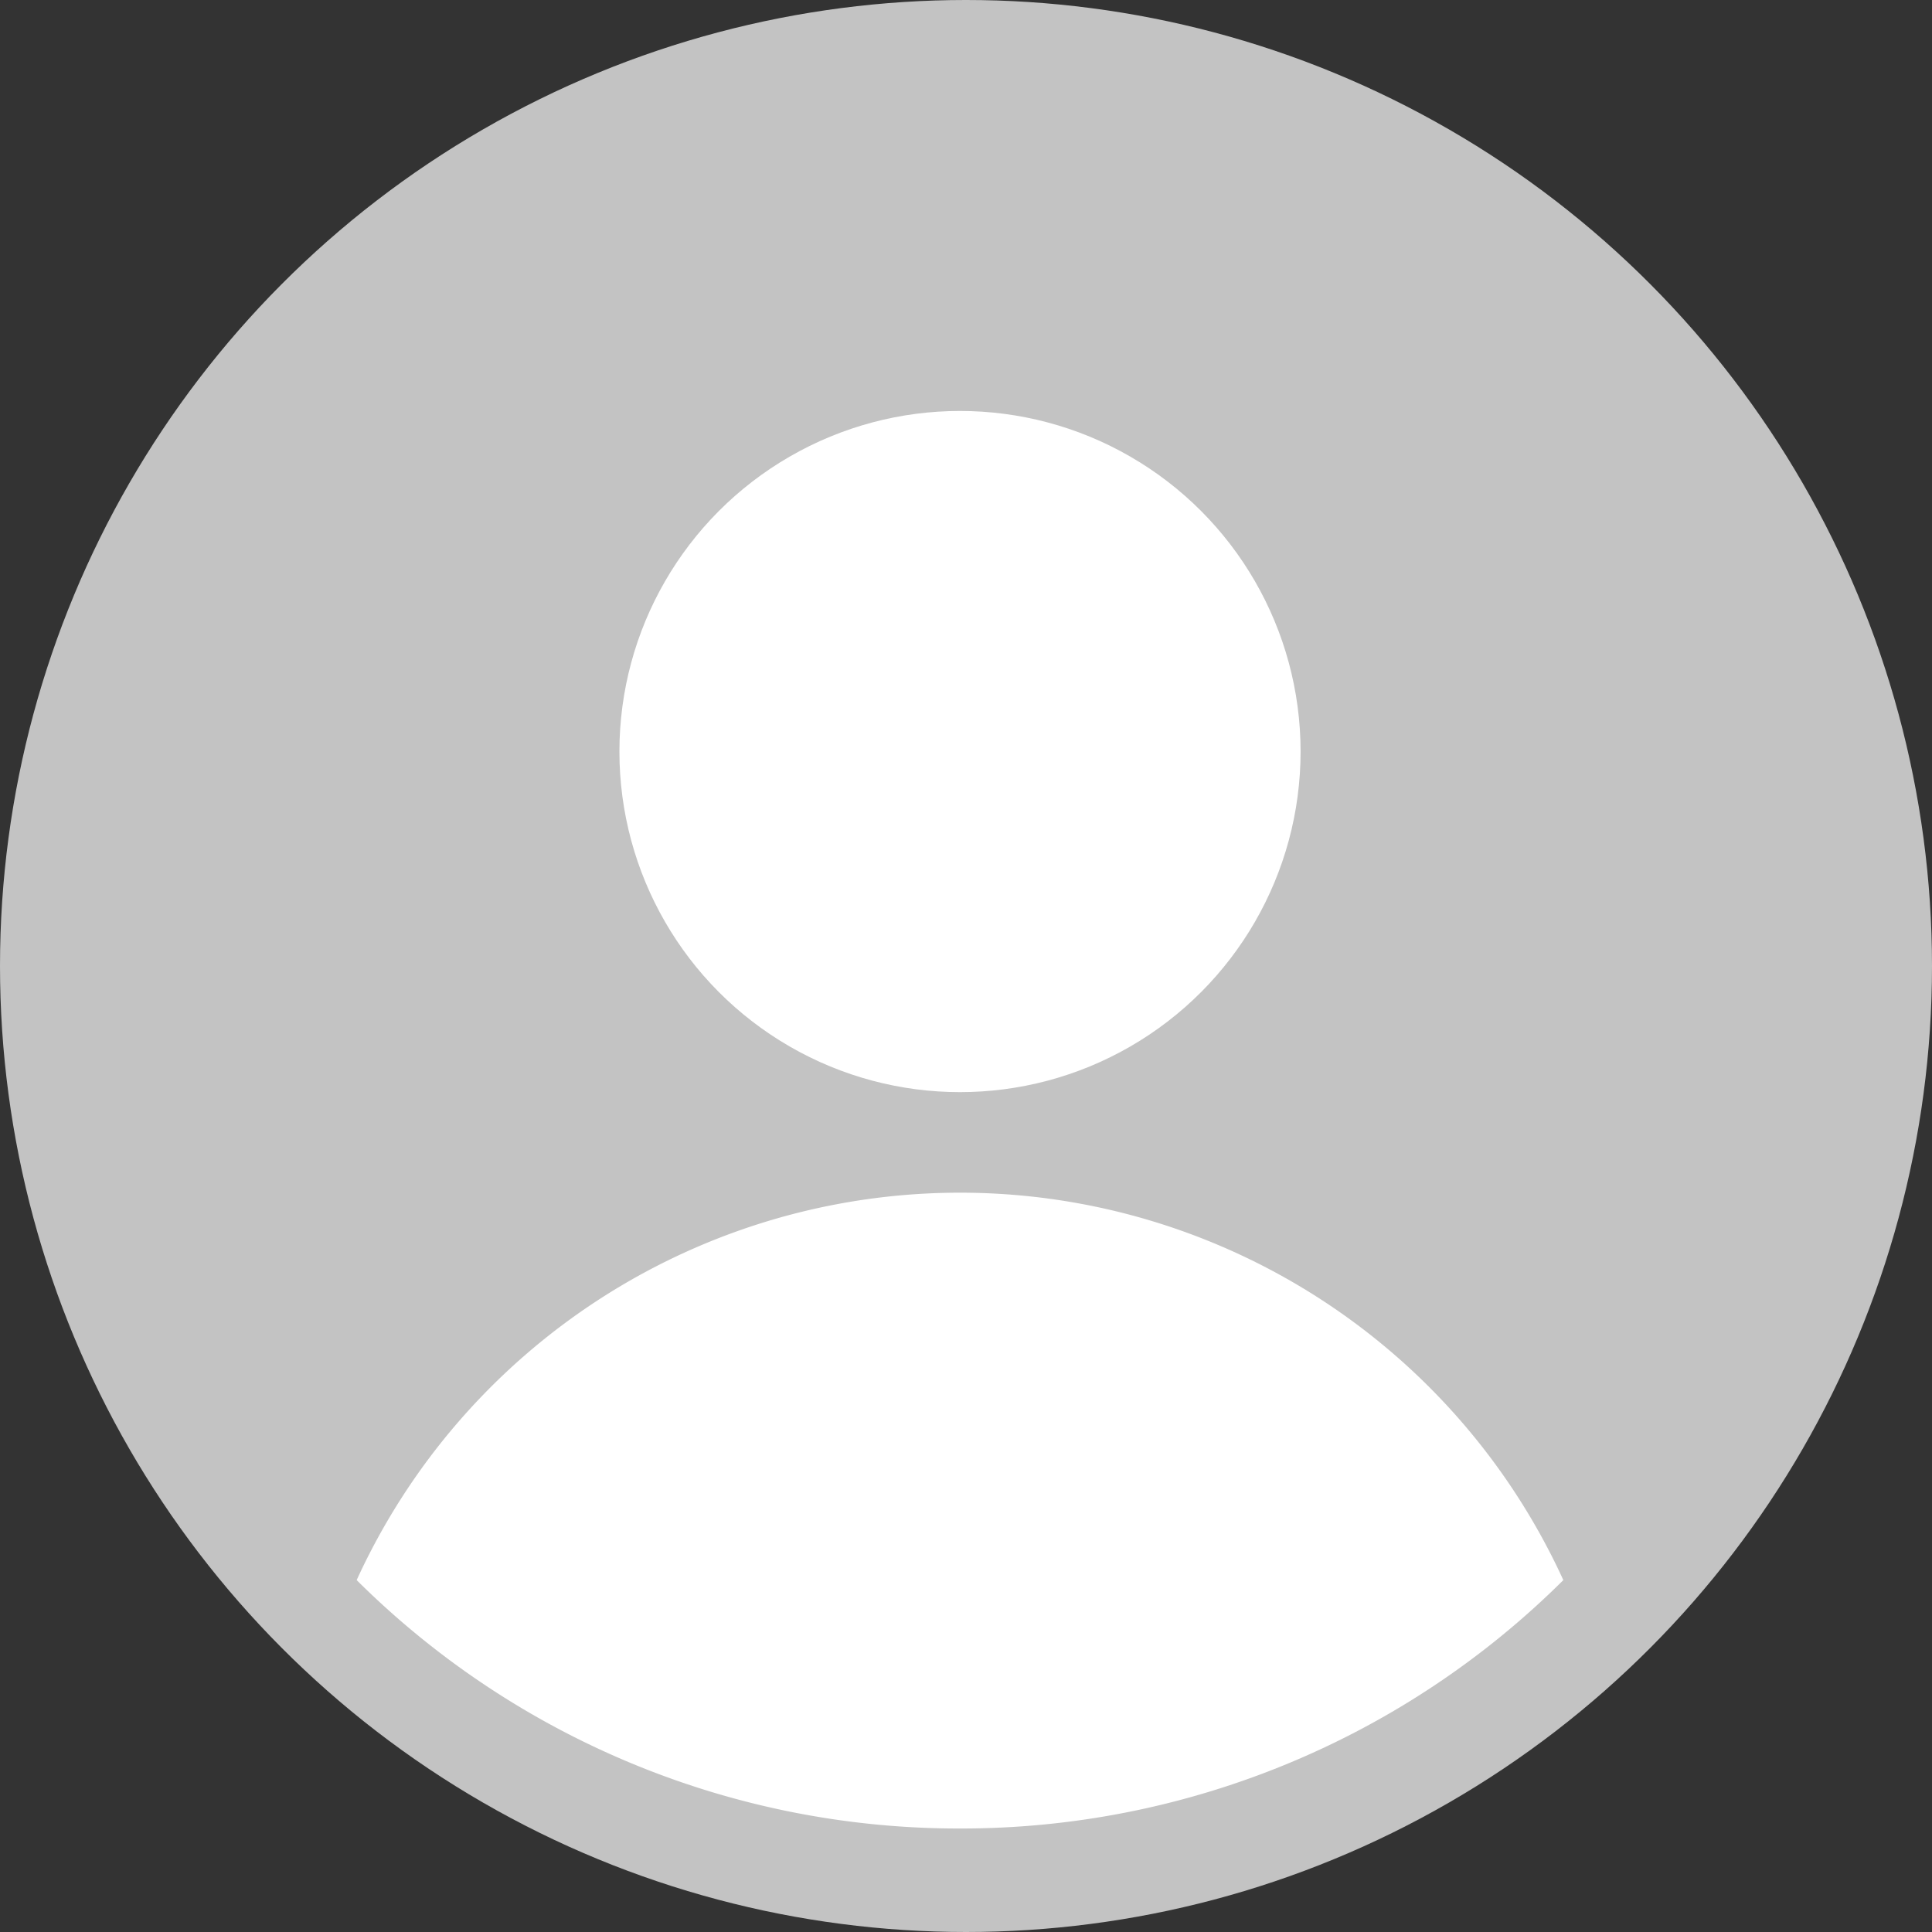
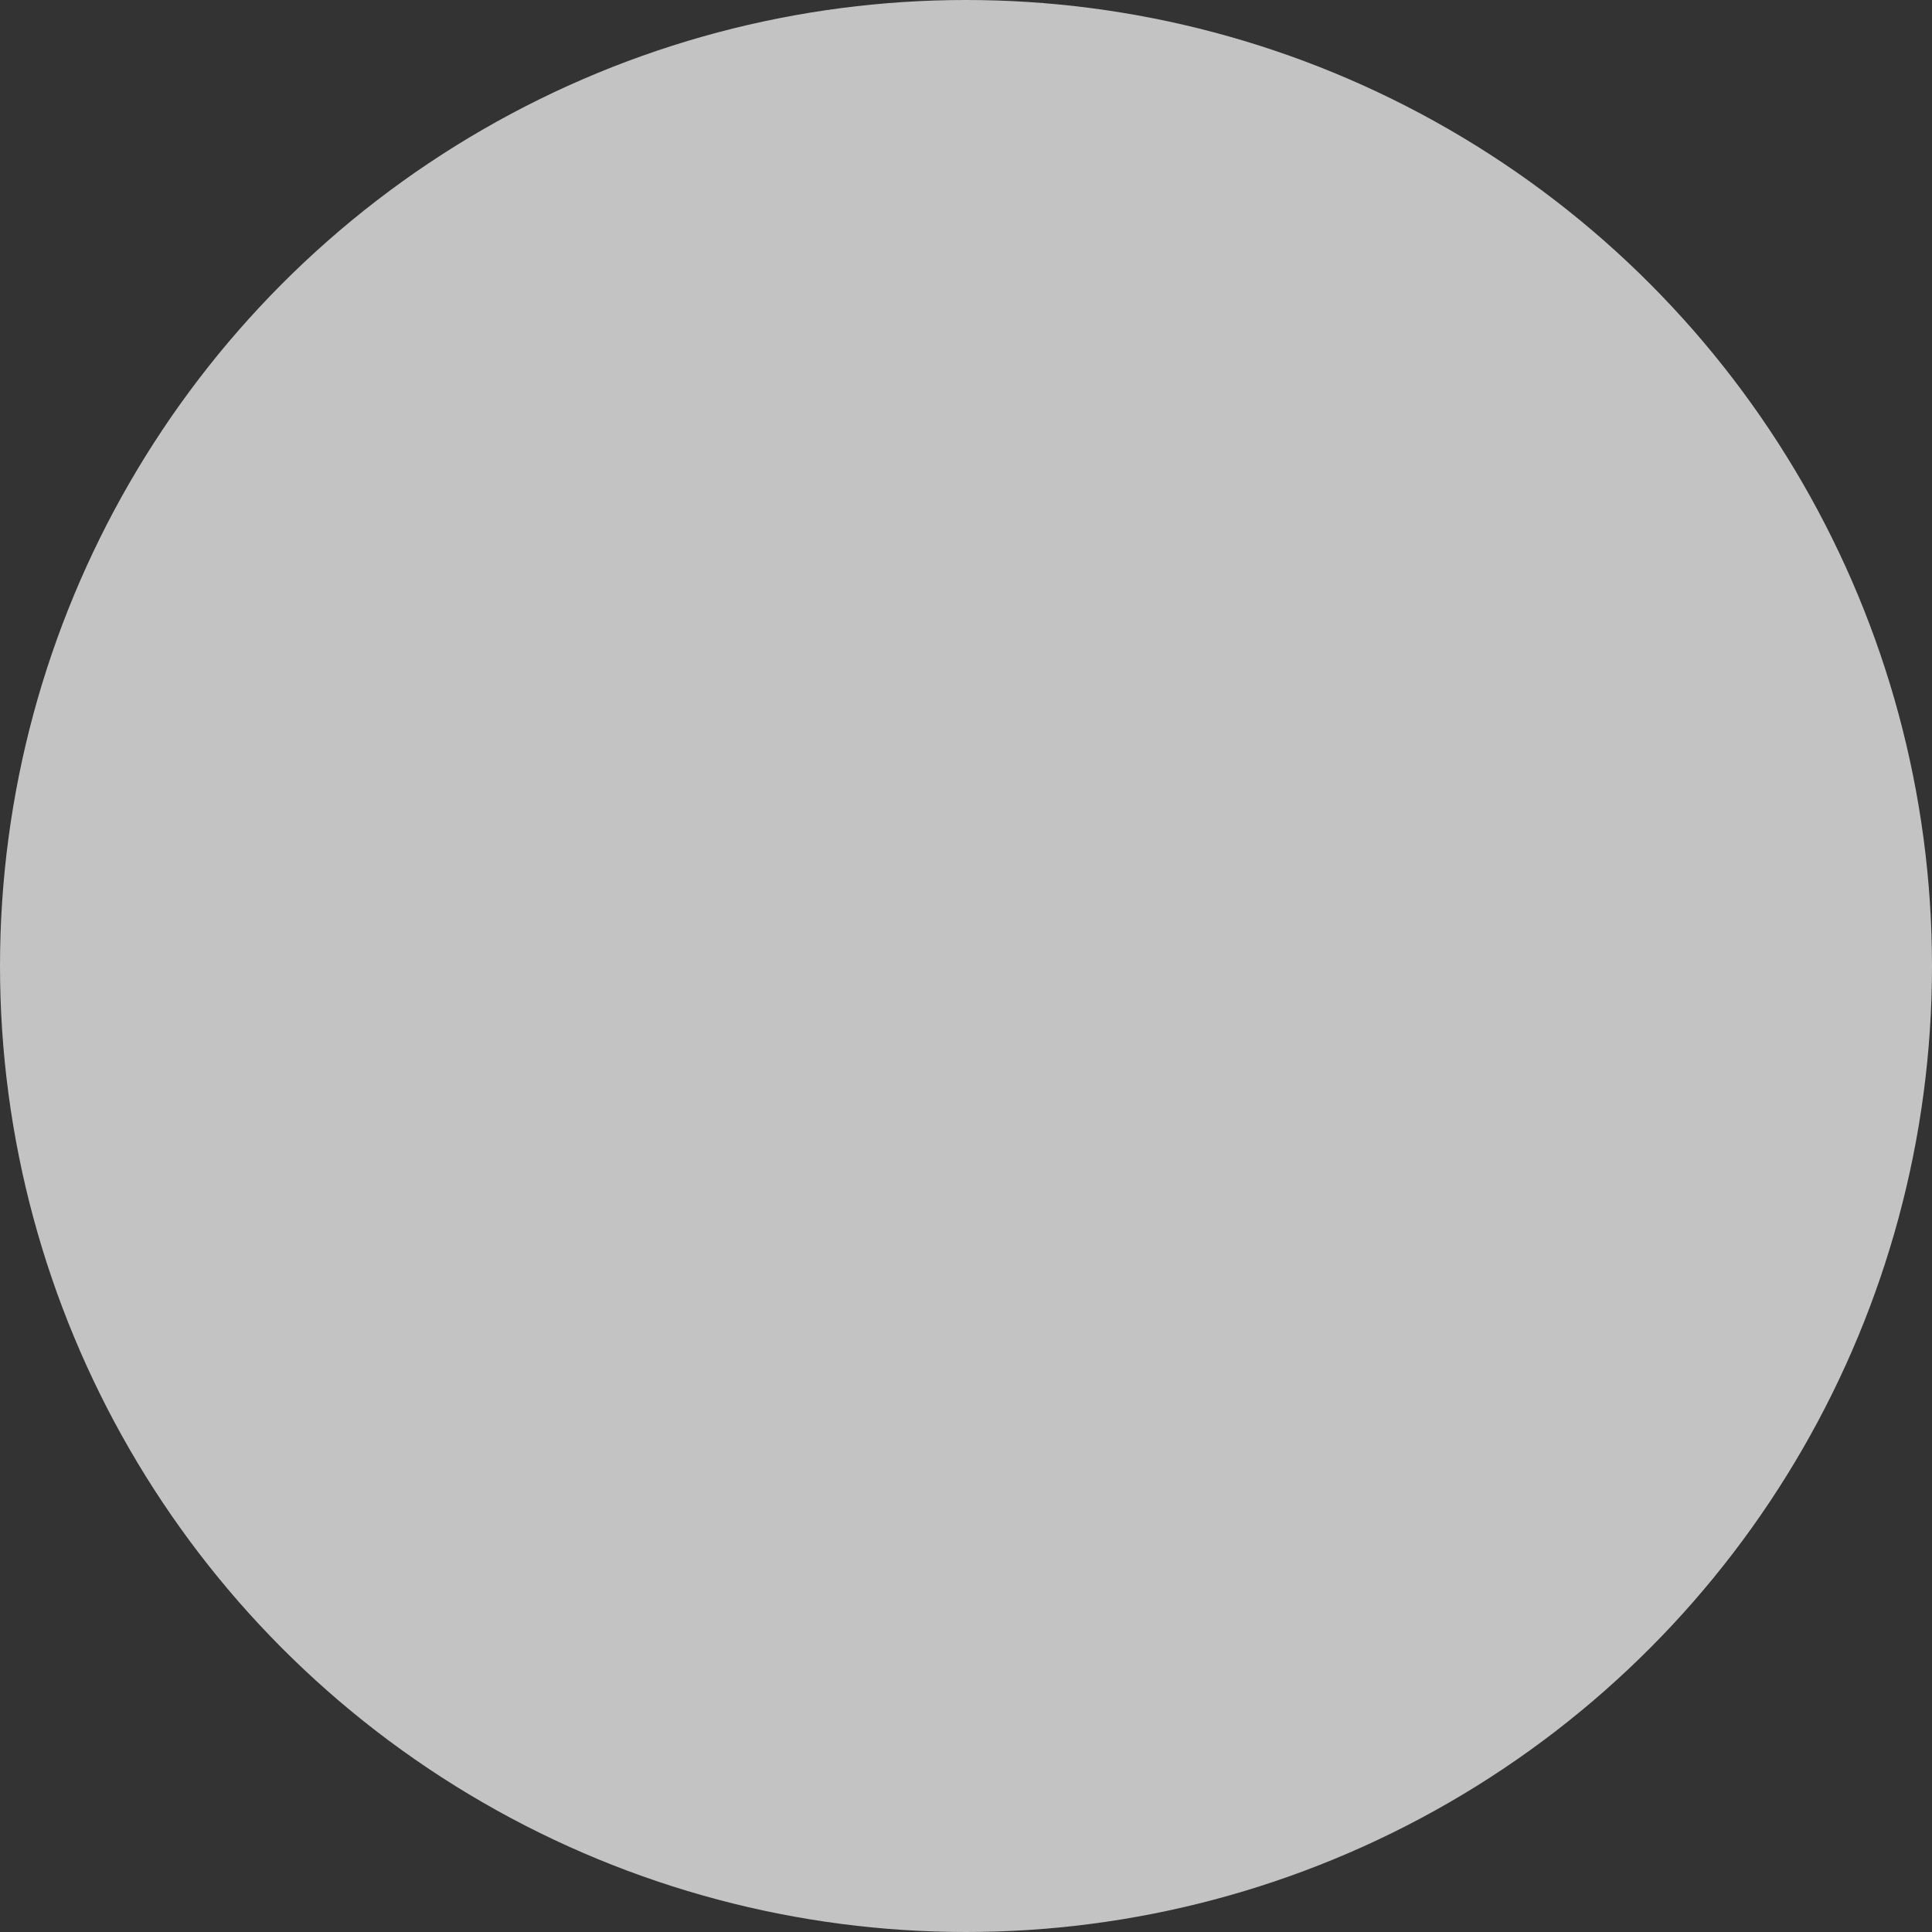
<svg xmlns="http://www.w3.org/2000/svg" width="28" height="28" viewBox="0 0 28 28">
  <rect x="0" y="0" width="28" height="28" fill="#333333" stroke="none" />
  <g id="Login_Icon" data-name="Login Icon" transform="translate(-1033.235 -519.983)">
    <circle id="Elipse_138" data-name="Elipse 138" cx="12.5" cy="12.5" r="12.5" transform="translate(1034.735 521.483)" fill="#c3c3c3" stroke="#c3c3c3" stroke-miterlimit="10" stroke-width="3" />
-     <circle id="Elipse_139" data-name="Elipse 139" cx="4.936" cy="4.936" r="4.936" transform="translate(1042.212 525.939)" fill="#fff" />
-     <path id="Trazado_1142" data-name="Trazado 1142" d="M1051.883,566.624a12.371,12.371,0,0,0,8.744-3.6,9.616,9.616,0,0,0-17.488,0A12.371,12.371,0,0,0,1051.883,566.624Z" transform="translate(-4.735 -20.141)" fill="#fff" />
  </g>
</svg>